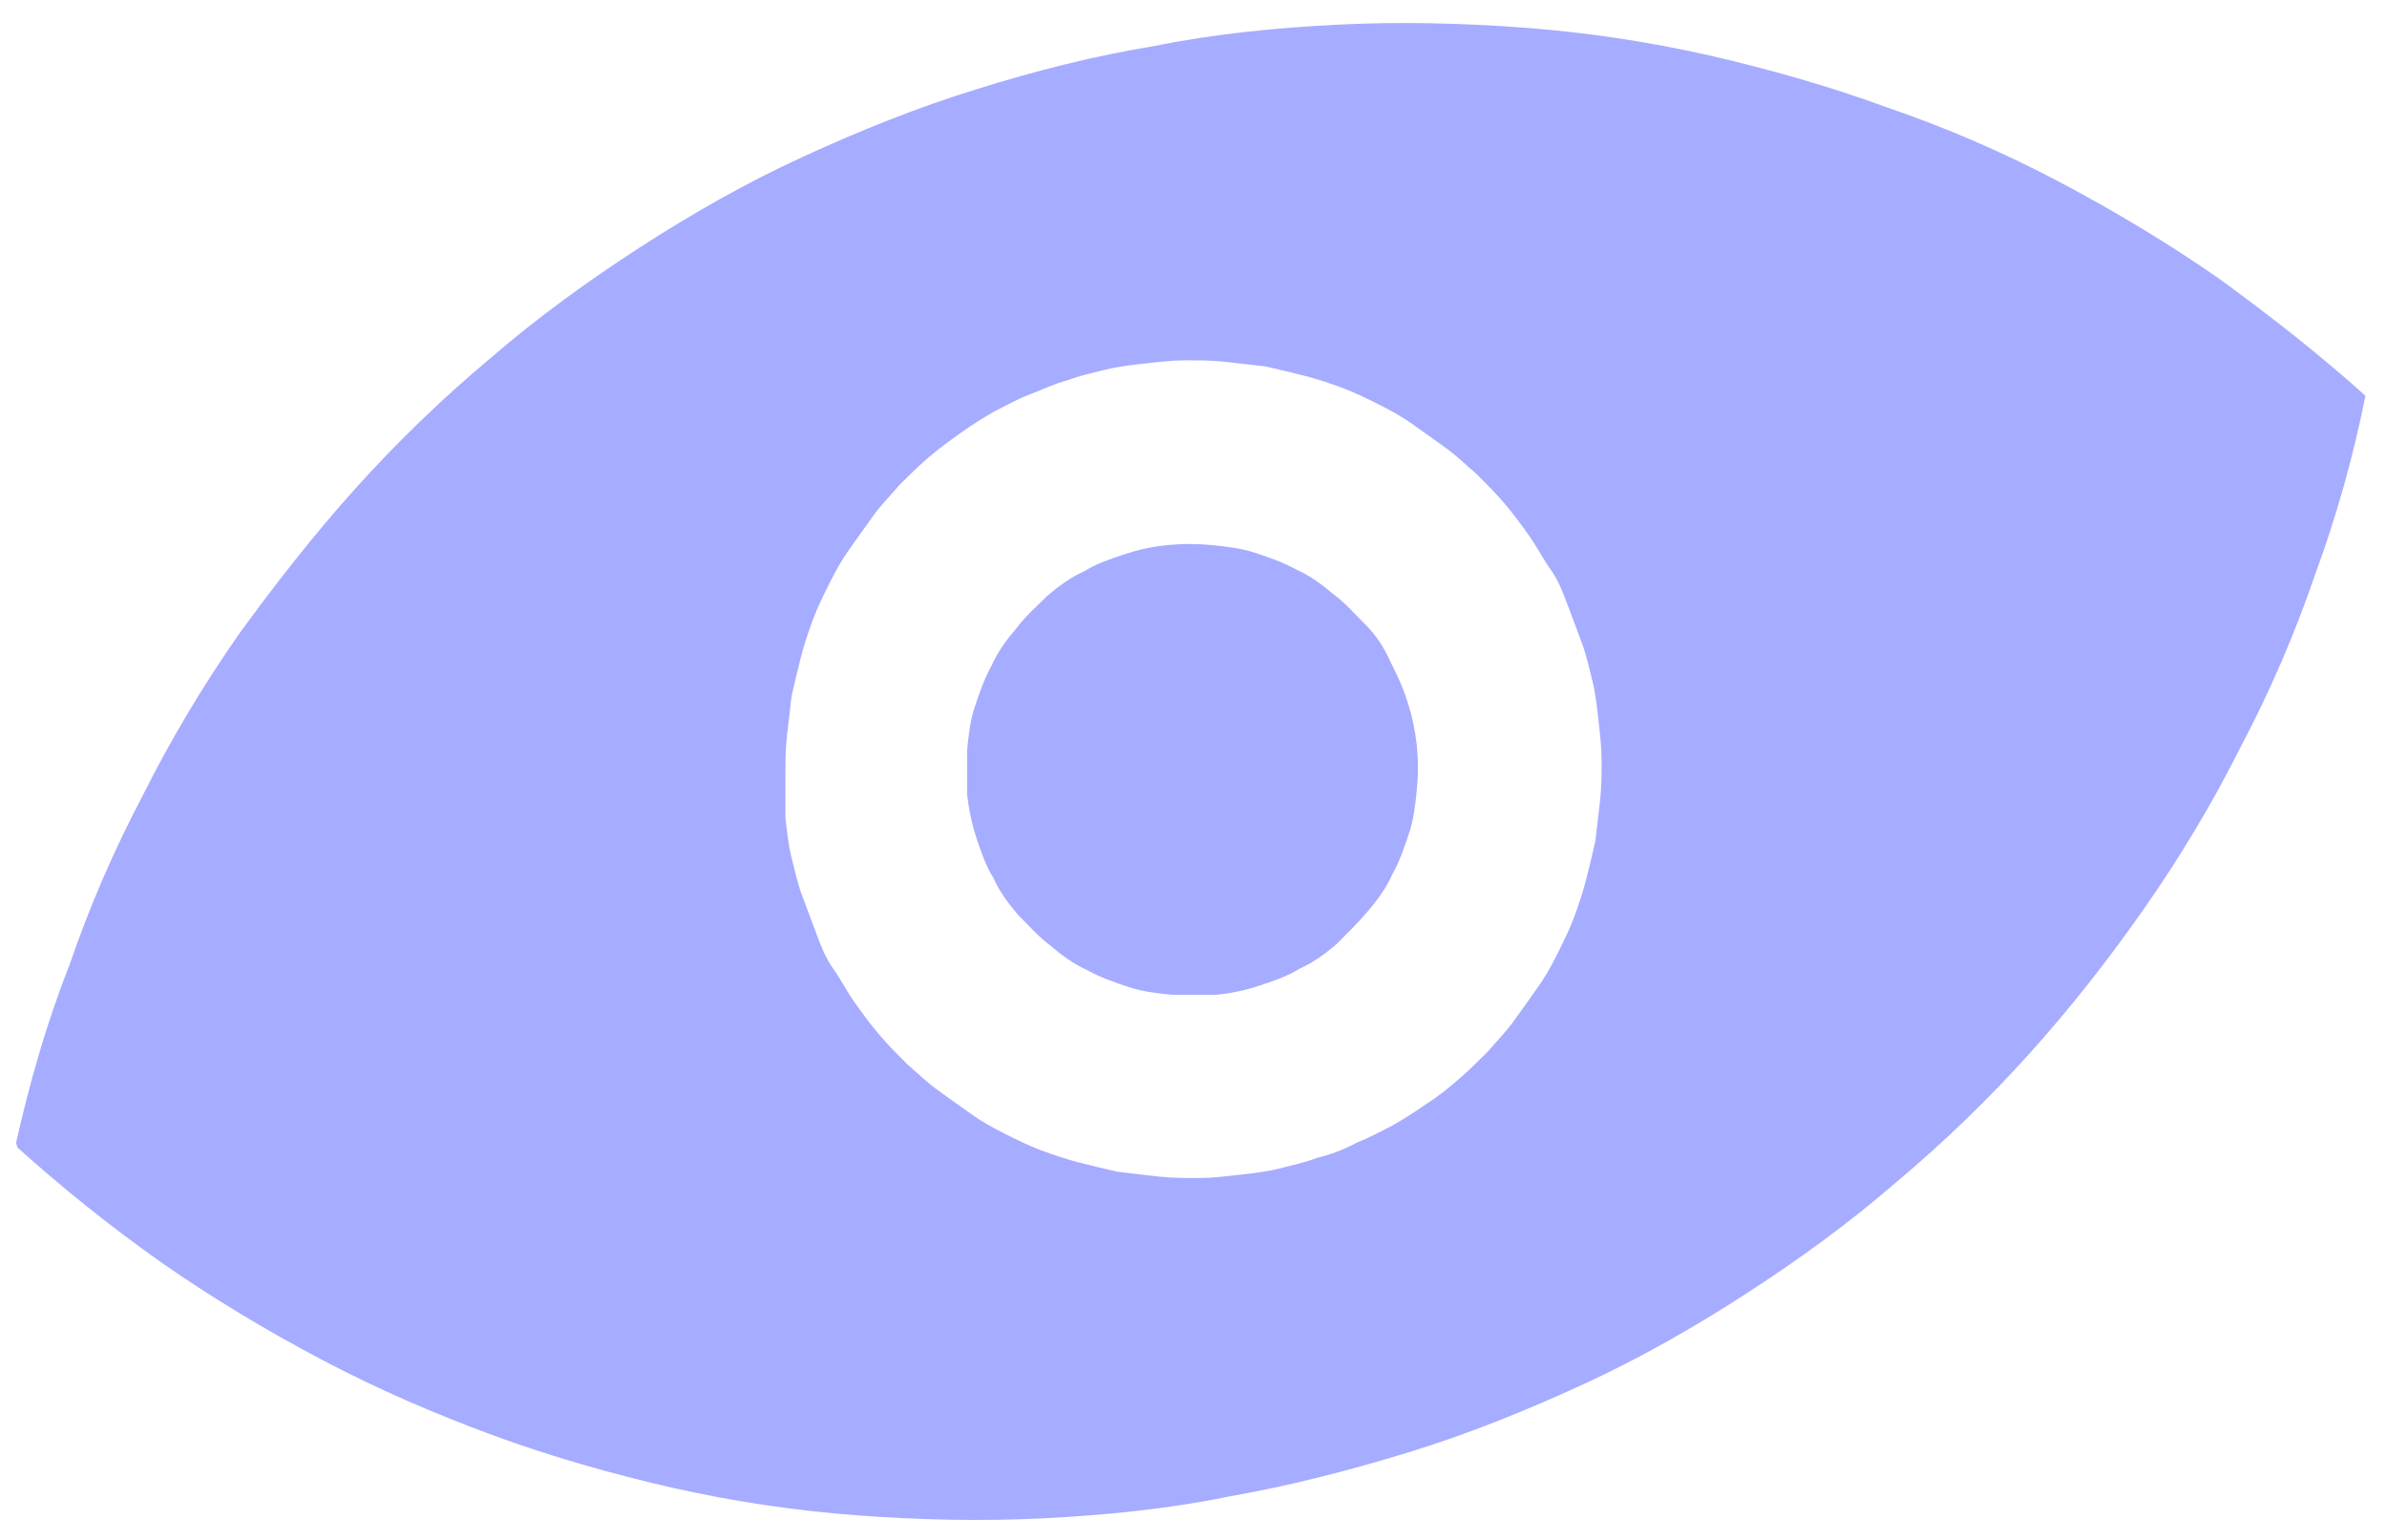
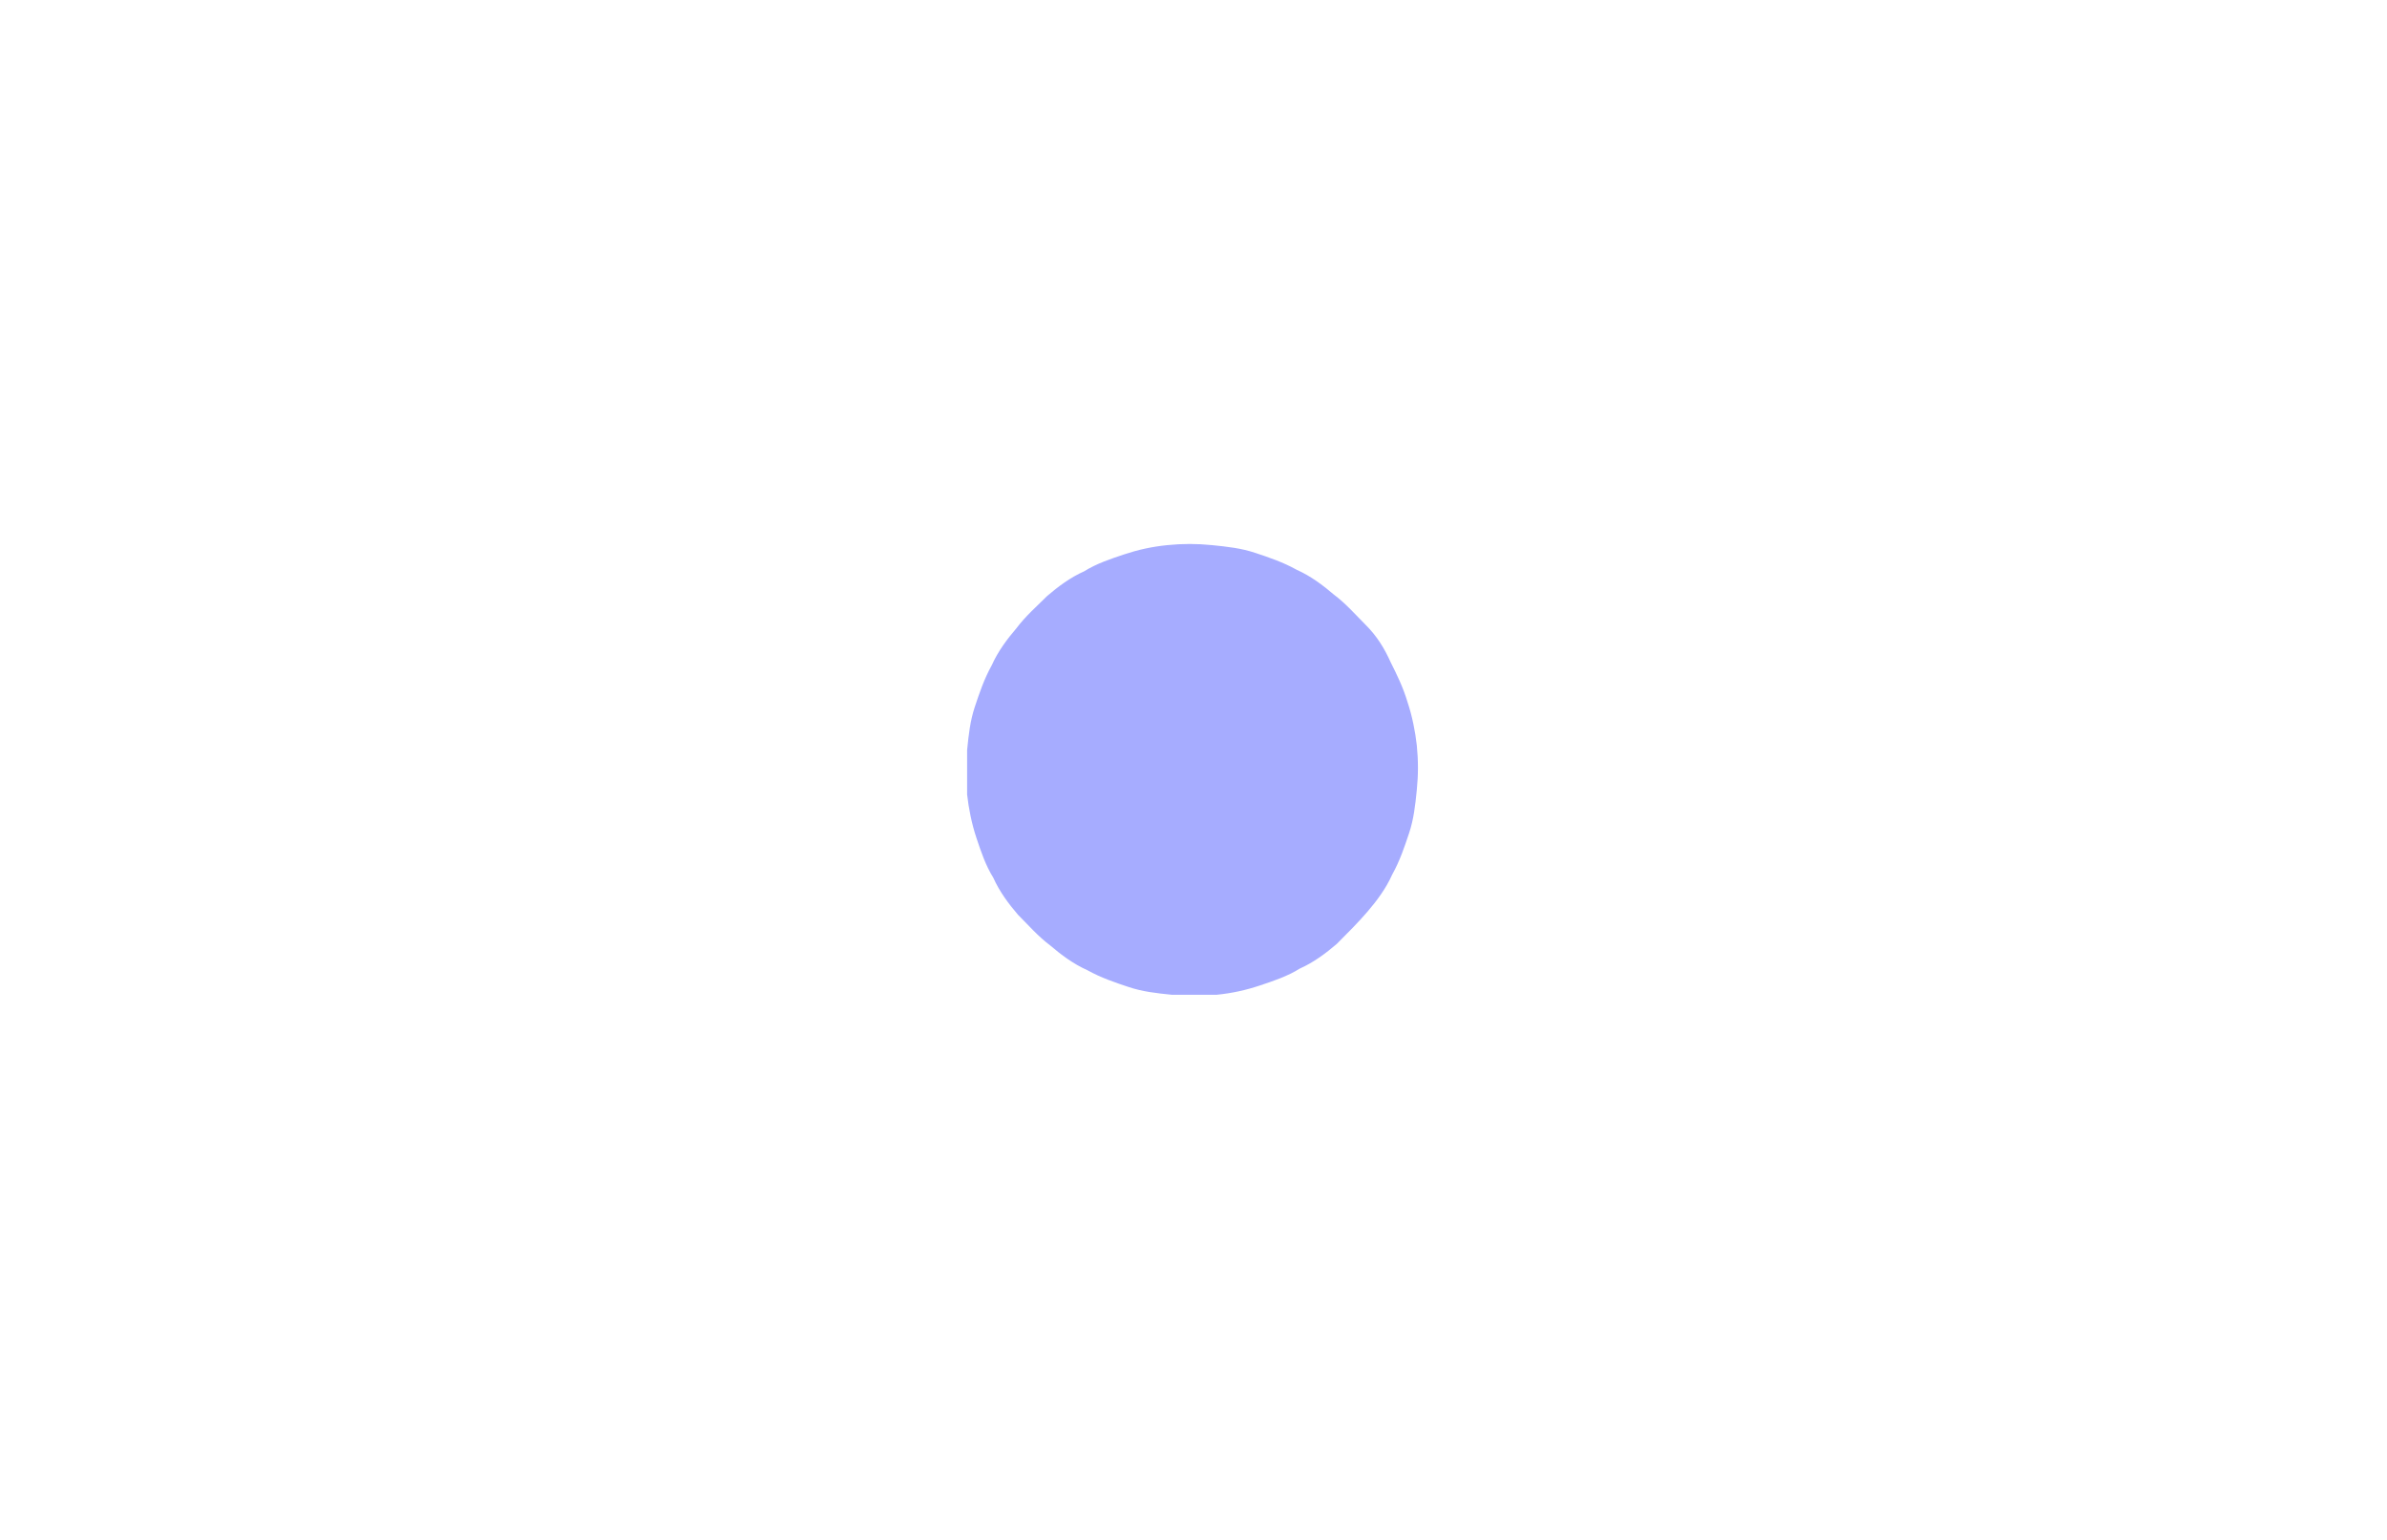
<svg xmlns="http://www.w3.org/2000/svg" xmlns:xlink="http://www.w3.org/1999/xlink" version="1.1" id="Layer_1" x="0px" y="0px" viewBox="0 0 155 100" style="enable-background:new 0 0 155 100;" xml:space="preserve">
  <style type="text/css">
	.st0{clip-path:url(#SVGID_00000062873041138516733740000001645997783215869604_);}
	.st1{clip-path:url(#SVGID_00000109027315497502940680000005606341632528817819_);}
	.st2{clip-path:url(#SVGID_00000050622378265521473980000011985160721575640963_);}
	.st3{fill:#A6ACFF;}
	.st4{clip-path:url(#SVGID_00000131366716542790499040000012034740247984181663_);}
	.st5{clip-path:url(#SVGID_00000171701844154375187020000008090396013569401785_);}
	.st6{clip-path:url(#SVGID_00000102511799008759791250000001634493062374838428_);}
</style>
  <g>
    <g>
      <defs>
        <rect id="SVGID_1_" x="62.8" y="35.3" width="29.3" height="29.3" />
      </defs>
      <clipPath id="SVGID_00000027596104919014152270000000650181638669079681_">
        <use xlink:href="#SVGID_1_" style="overflow:visible;" />
      </clipPath>
      <g style="clip-path:url(#SVGID_00000027596104919014152270000000650181638669079681_);">
        <g>
          <defs>
            <rect id="SVGID_00000164501136299728243280000013089678579200518323_" x="-11" y="-1.5" transform="matrix(0.953 -0.304 0.304 0.953 -11.532 25.91)" width="177" height="103" />
          </defs>
          <clipPath id="SVGID_00000036247757945902411100000017609218629077478831_">
            <use xlink:href="#SVGID_00000164501136299728243280000013089678579200518323_" style="overflow:visible;" />
          </clipPath>
          <g style="clip-path:url(#SVGID_00000036247757945902411100000017609218629077478831_);">
            <g>
              <defs>
                <rect id="SVGID_00000182526446926855414910000017377970675971245240_" x="-11" y="-1.5" transform="matrix(0.953 -0.304 0.304 0.953 -11.532 25.91)" width="177" height="103" />
              </defs>
              <clipPath id="SVGID_00000076597413622814603880000012455566611603610000_">
                <use xlink:href="#SVGID_00000182526446926855414910000017377970675971245240_" style="overflow:visible;" />
              </clipPath>
              <g style="clip-path:url(#SVGID_00000076597413622814603880000012455566611603610000_);">
                <path class="st3" d="M91.4,45.6c0.3,0.9,0.5,1.9,0.6,2.8c0.1,1,0.1,1.9,0,2.9c-0.1,1-0.2,1.9-0.5,2.8s-0.6,1.8-1.1,2.7         c-0.4,0.9-1,1.7-1.6,2.4s-1.3,1.4-2,2.1c-0.7,0.6-1.5,1.2-2.4,1.6c-0.8,0.5-1.7,0.8-2.6,1.1c-0.9,0.3-1.8,0.5-2.8,0.6         c-1,0.1-1.9,0.1-2.9,0c-1-0.1-1.9-0.2-2.8-0.5c-0.9-0.3-1.8-0.6-2.7-1.1c-0.9-0.4-1.7-1-2.4-1.6c-0.8-0.6-1.4-1.3-2.1-2         c-0.6-0.7-1.2-1.5-1.6-2.4c-0.5-0.8-0.8-1.7-1.1-2.6c-0.3-0.9-0.5-1.9-0.6-2.8c-0.1-1-0.1-1.9,0-2.9c0.1-1,0.2-1.9,0.5-2.8         s0.6-1.8,1.1-2.7c0.4-0.9,1-1.7,1.6-2.4c0.6-0.8,1.3-1.4,2-2.1c0.7-0.6,1.5-1.2,2.4-1.6c0.8-0.5,1.7-0.8,2.6-1.1         c0.9-0.3,1.8-0.5,2.8-0.6c1-0.1,1.9-0.1,2.9,0c1,0.1,1.9,0.2,2.8,0.5c0.9,0.3,1.8,0.6,2.7,1.1c0.9,0.4,1.7,1,2.4,1.6         c0.8,0.6,1.4,1.3,2.1,2s1.2,1.5,1.6,2.4C90.7,43.8,91.1,44.6,91.4,45.6z" />
              </g>
            </g>
          </g>
        </g>
      </g>
    </g>
    <g>
      <defs>
-         <rect id="SVGID_00000001652750208652773350000015828773866344486568_" x="0.2" y="0.5" width="154.5" height="99" />
-       </defs>
+         </defs>
      <clipPath id="SVGID_00000087387006751013026480000009472323093965574278_">
        <use xlink:href="#SVGID_00000001652750208652773350000015828773866344486568_" style="overflow:visible;" />
      </clipPath>
      <g style="clip-path:url(#SVGID_00000087387006751013026480000009472323093965574278_);">
        <g>
          <defs>
            <rect id="SVGID_00000016762775509486140010000003656900584121575853_" x="-2.7" y="3.4" transform="matrix(0.953 -0.304 0.304 0.953 -11.532 25.911)" width="160.3" height="93.3" />
          </defs>
          <clipPath id="SVGID_00000057844229930527340100000011042834411226545545_">
            <use xlink:href="#SVGID_00000016762775509486140010000003656900584121575853_" style="overflow:visible;" />
          </clipPath>
          <g style="clip-path:url(#SVGID_00000057844229930527340100000011042834411226545545_);">
            <g>
              <defs>
                <rect id="SVGID_00000047059863091121671880000005141043678093791154_" x="-2.7" y="3.4" transform="matrix(0.953 -0.304 0.304 0.953 -11.532 25.911)" width="160.3" height="93.3" />
              </defs>
              <clipPath id="SVGID_00000030479973358355711920000007319082625574610618_">
                <use xlink:href="#SVGID_00000047059863091121671880000005141043678093791154_" style="overflow:visible;" />
              </clipPath>
              <g style="clip-path:url(#SVGID_00000030479973358355711920000007319082625574610618_);">
                <path class="st3" d="M63.4,5.8c-3.9,1.2-7.6,2.7-11.3,4.4c-3.7,1.7-7.2,3.7-10.6,5.9c-3.4,2.2-6.7,4.6-9.7,7.2         c-3.1,2.6-6,5.4-8.7,8.4c-2.7,3-5.2,6.2-7.6,9.5c-2.3,3.3-4.4,6.8-6.2,10.4c-1.9,3.6-3.5,7.3-4.8,11.1         C3,66.5,1.9,70.4,1,74.4c3,2.7,6.1,5.2,9.5,7.6c3.3,2.3,6.8,4.4,10.4,6.3c3.6,1.9,7.3,3.5,11.1,4.9c3.8,1.4,7.7,2.5,11.6,3.4         c4,0.9,8,1.5,12,1.8c4,0.3,8.1,0.4,12.1,0.2c4-0.2,8.1-0.6,12-1.4c4-0.7,7.9-1.7,11.8-2.9c3.9-1.2,7.6-2.7,11.3-4.4         c3.7-1.7,7.2-3.7,10.6-5.9c3.4-2.2,6.7-4.6,9.7-7.2c3.1-2.6,6-5.4,8.7-8.4c2.7-3,5.2-6.2,7.5-9.5c2.3-3.3,4.4-6.8,6.2-10.4         c1.9-3.6,3.5-7.3,4.8-11.1c1.4-3.8,2.5-7.7,3.3-11.7c-3-2.7-6.2-5.2-9.5-7.6c-3.3-2.3-6.8-4.4-10.4-6.3         c-3.6-1.9-7.3-3.5-11.1-4.8c-3.8-1.4-7.7-2.5-11.6-3.4c-4-0.9-8-1.5-12-1.8c-4-0.3-8.1-0.4-12.1-0.2c-4,0.2-8.1,0.6-12,1.4         C71.2,3.6,67.2,4.6,63.4,5.8z M85.5,75.2c-0.8,0.3-1.7,0.5-2.5,0.7c-0.8,0.2-1.7,0.3-2.6,0.4c-0.9,0.1-1.7,0.2-2.6,0.2         c-0.9,0-1.7,0-2.6-0.1c-0.9-0.1-1.7-0.2-2.6-0.3c-0.9-0.2-1.7-0.4-2.5-0.6c-0.8-0.2-1.7-0.5-2.5-0.8s-1.6-0.7-2.4-1.1         c-0.8-0.4-1.5-0.8-2.2-1.3c-0.7-0.5-1.4-1-2.1-1.5c-0.7-0.5-1.3-1.1-2-1.7c-0.6-0.6-1.2-1.2-1.8-1.9         c-0.6-0.7-1.1-1.4-1.6-2.1c-0.5-0.7-0.9-1.5-1.4-2.2s-0.8-1.5-1.1-2.3c-0.3-0.8-0.6-1.6-0.9-2.4c-0.3-0.8-0.5-1.7-0.7-2.5         c-0.2-0.8-0.3-1.7-0.4-2.6C51,52.1,51,51.2,51,50.4c0-0.9,0-1.7,0.1-2.6c0.1-0.9,0.2-1.7,0.3-2.6c0.2-0.9,0.4-1.7,0.6-2.5         s0.5-1.7,0.8-2.5c0.3-0.8,0.7-1.6,1.1-2.4c0.4-0.8,0.8-1.5,1.3-2.2c0.5-0.7,1-1.4,1.5-2.1c0.5-0.7,1.1-1.3,1.7-2         c0.6-0.6,1.2-1.2,1.9-1.8c0.7-0.6,1.4-1.1,2.1-1.6c0.7-0.5,1.5-1,2.2-1.4c0.8-0.4,1.5-0.8,2.3-1.1c0.8-0.3,1.6-0.7,2.4-0.9         c0.8-0.3,1.7-0.5,2.5-0.7c0.8-0.2,1.7-0.3,2.6-0.4c0.9-0.1,1.7-0.2,2.6-0.2c0.9,0,1.7,0,2.6,0.1c0.9,0.1,1.7,0.2,2.6,0.3         c0.9,0.2,1.7,0.4,2.5,0.6c0.8,0.2,1.7,0.5,2.5,0.8c0.8,0.3,1.6,0.7,2.4,1.1c0.8,0.4,1.5,0.8,2.2,1.3c0.7,0.5,1.4,1,2.1,1.5         c0.7,0.5,1.3,1.1,2,1.7c0.6,0.6,1.2,1.2,1.8,1.9c0.6,0.7,1.1,1.4,1.6,2.1c0.5,0.7,0.9,1.5,1.4,2.2s0.8,1.5,1.1,2.3         c0.3,0.8,0.6,1.6,0.9,2.4c0.3,0.8,0.5,1.7,0.7,2.5c0.2,0.8,0.3,1.7,0.4,2.6c0.1,0.9,0.2,1.7,0.2,2.6c0,0.9,0,1.7-0.1,2.6         c-0.1,0.9-0.2,1.7-0.3,2.6c-0.2,0.9-0.4,1.7-0.6,2.5c-0.2,0.8-0.5,1.7-0.8,2.5s-0.7,1.6-1.1,2.4c-0.4,0.8-0.8,1.5-1.3,2.2         c-0.5,0.7-1,1.4-1.5,2.1c-0.5,0.7-1.1,1.3-1.7,2c-0.6,0.6-1.2,1.2-1.9,1.8c-0.7,0.6-1.3,1.1-2.1,1.6c-0.7,0.5-1.5,1-2.2,1.4         c-0.8,0.4-1.5,0.8-2.3,1.1C87.2,74.7,86.3,75,85.5,75.2z" />
              </g>
            </g>
          </g>
        </g>
      </g>
    </g>
  </g>
</svg>